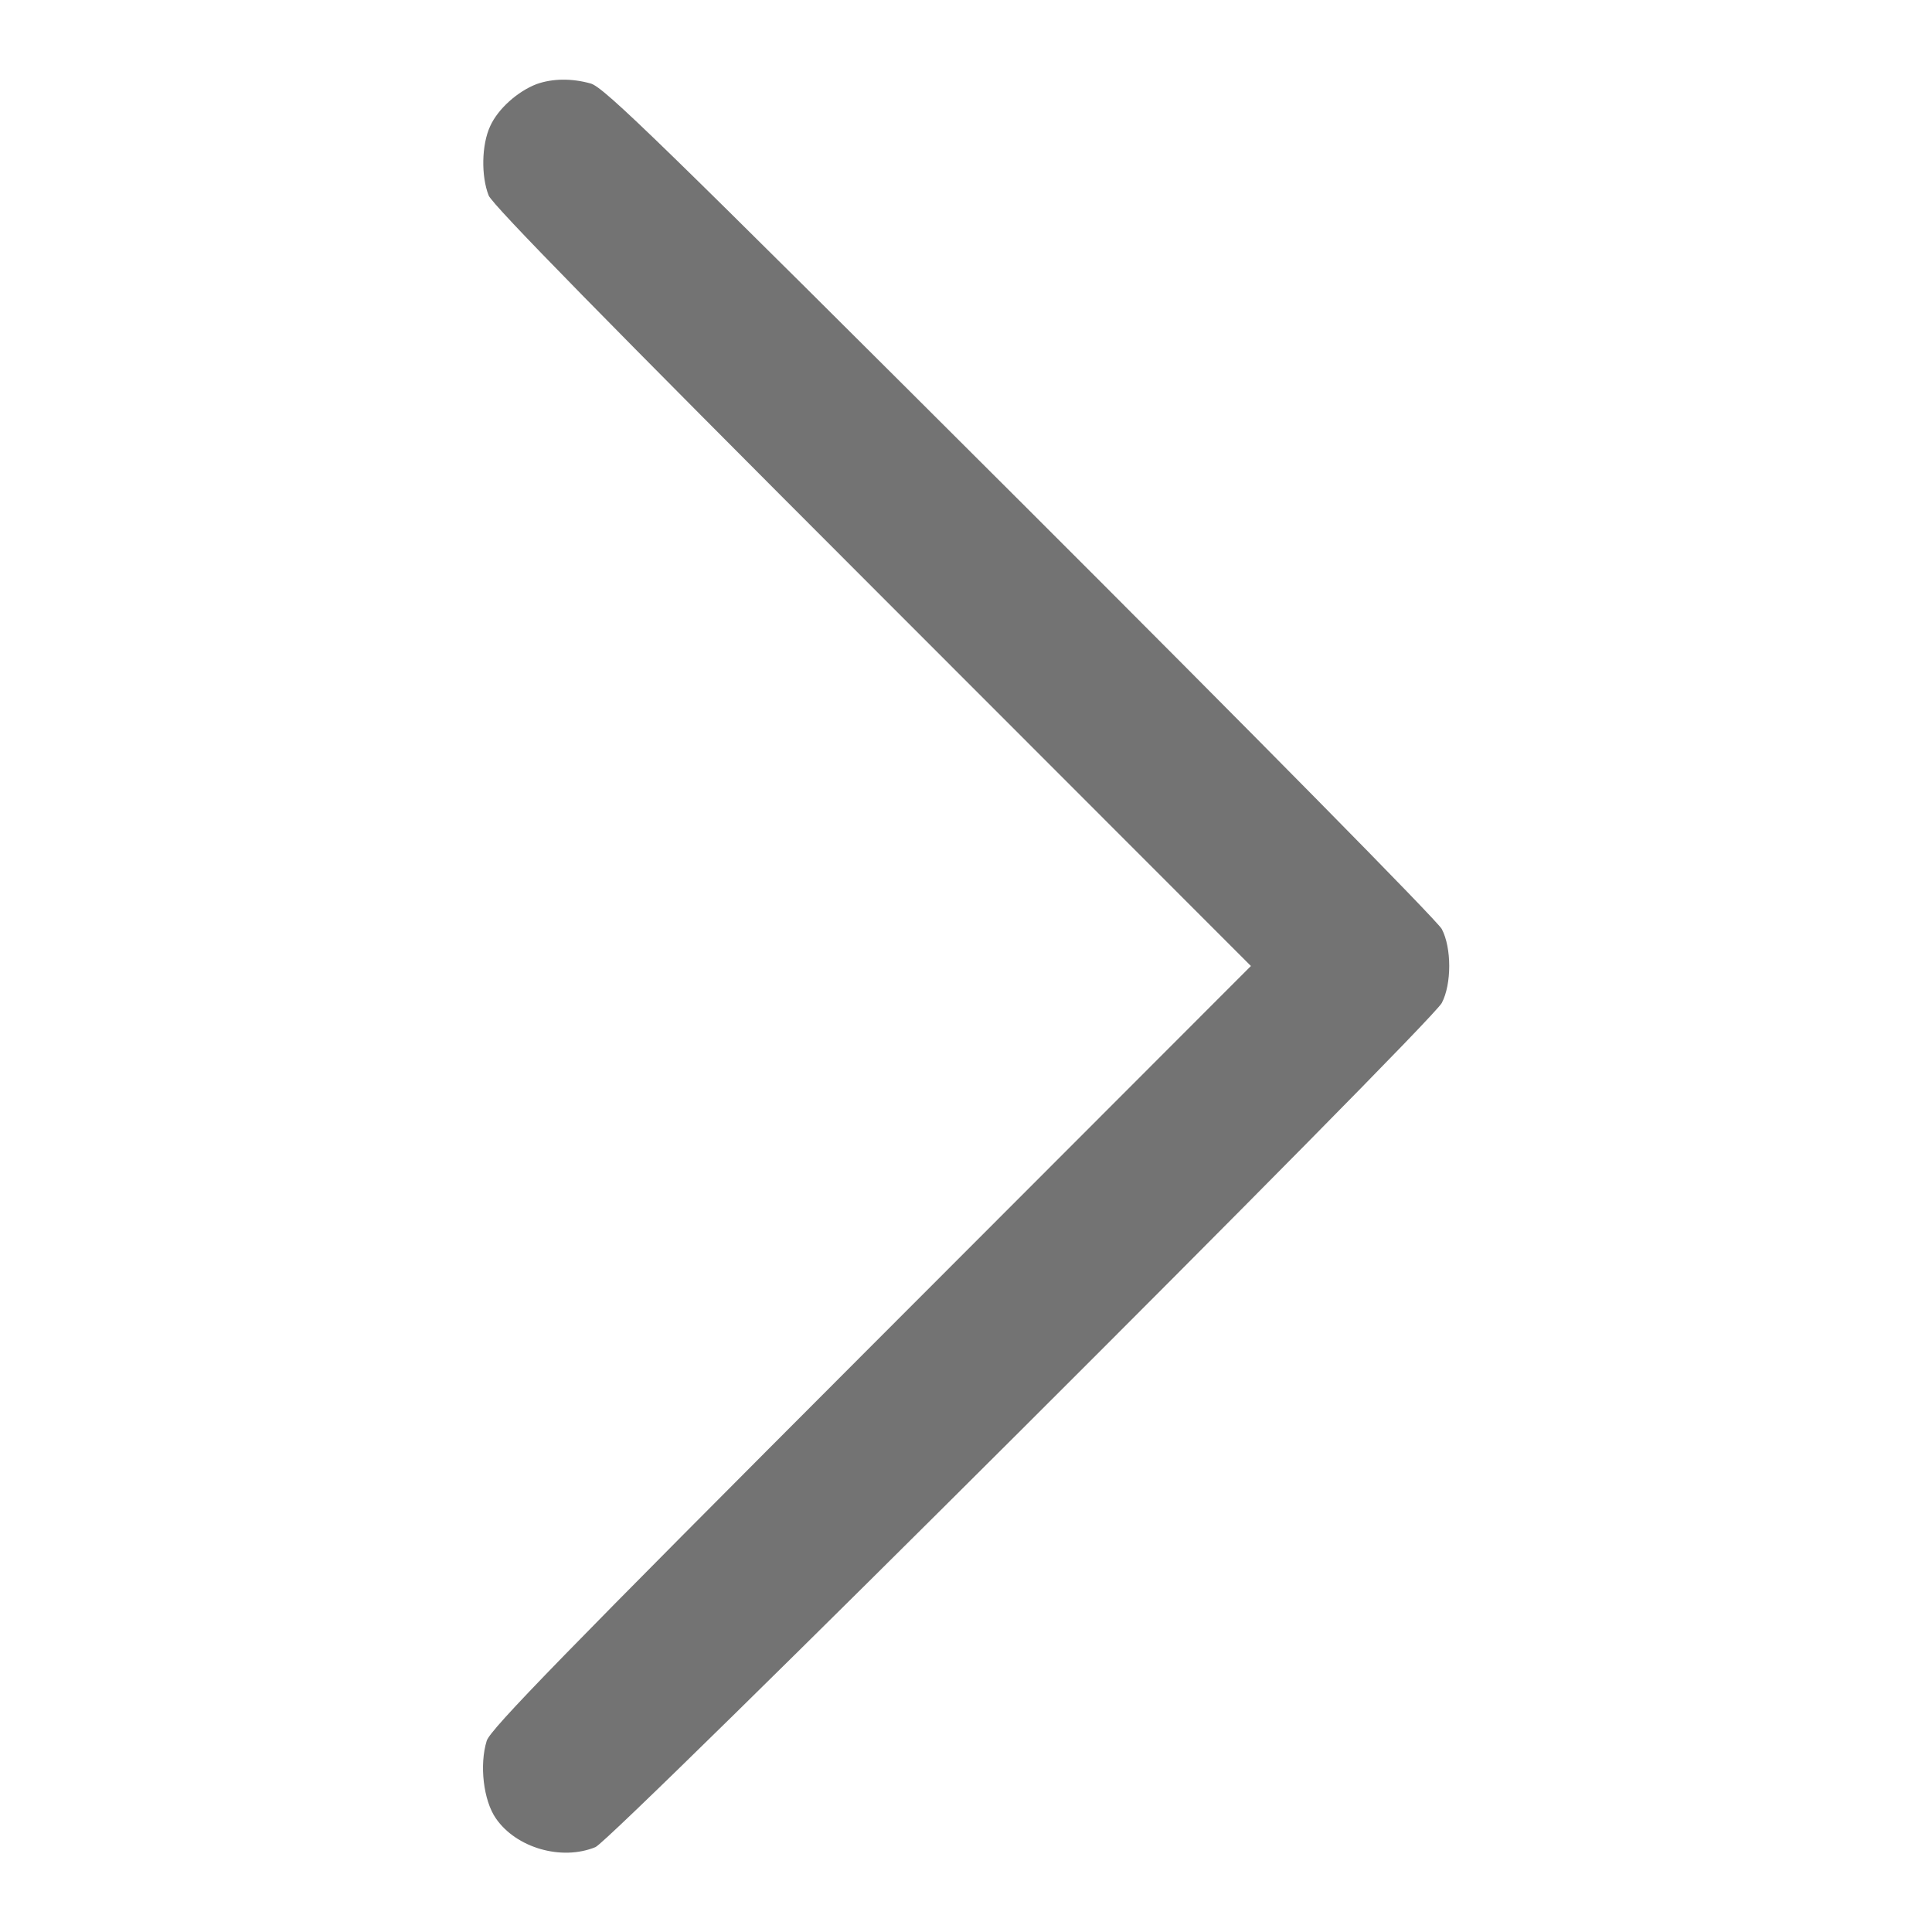
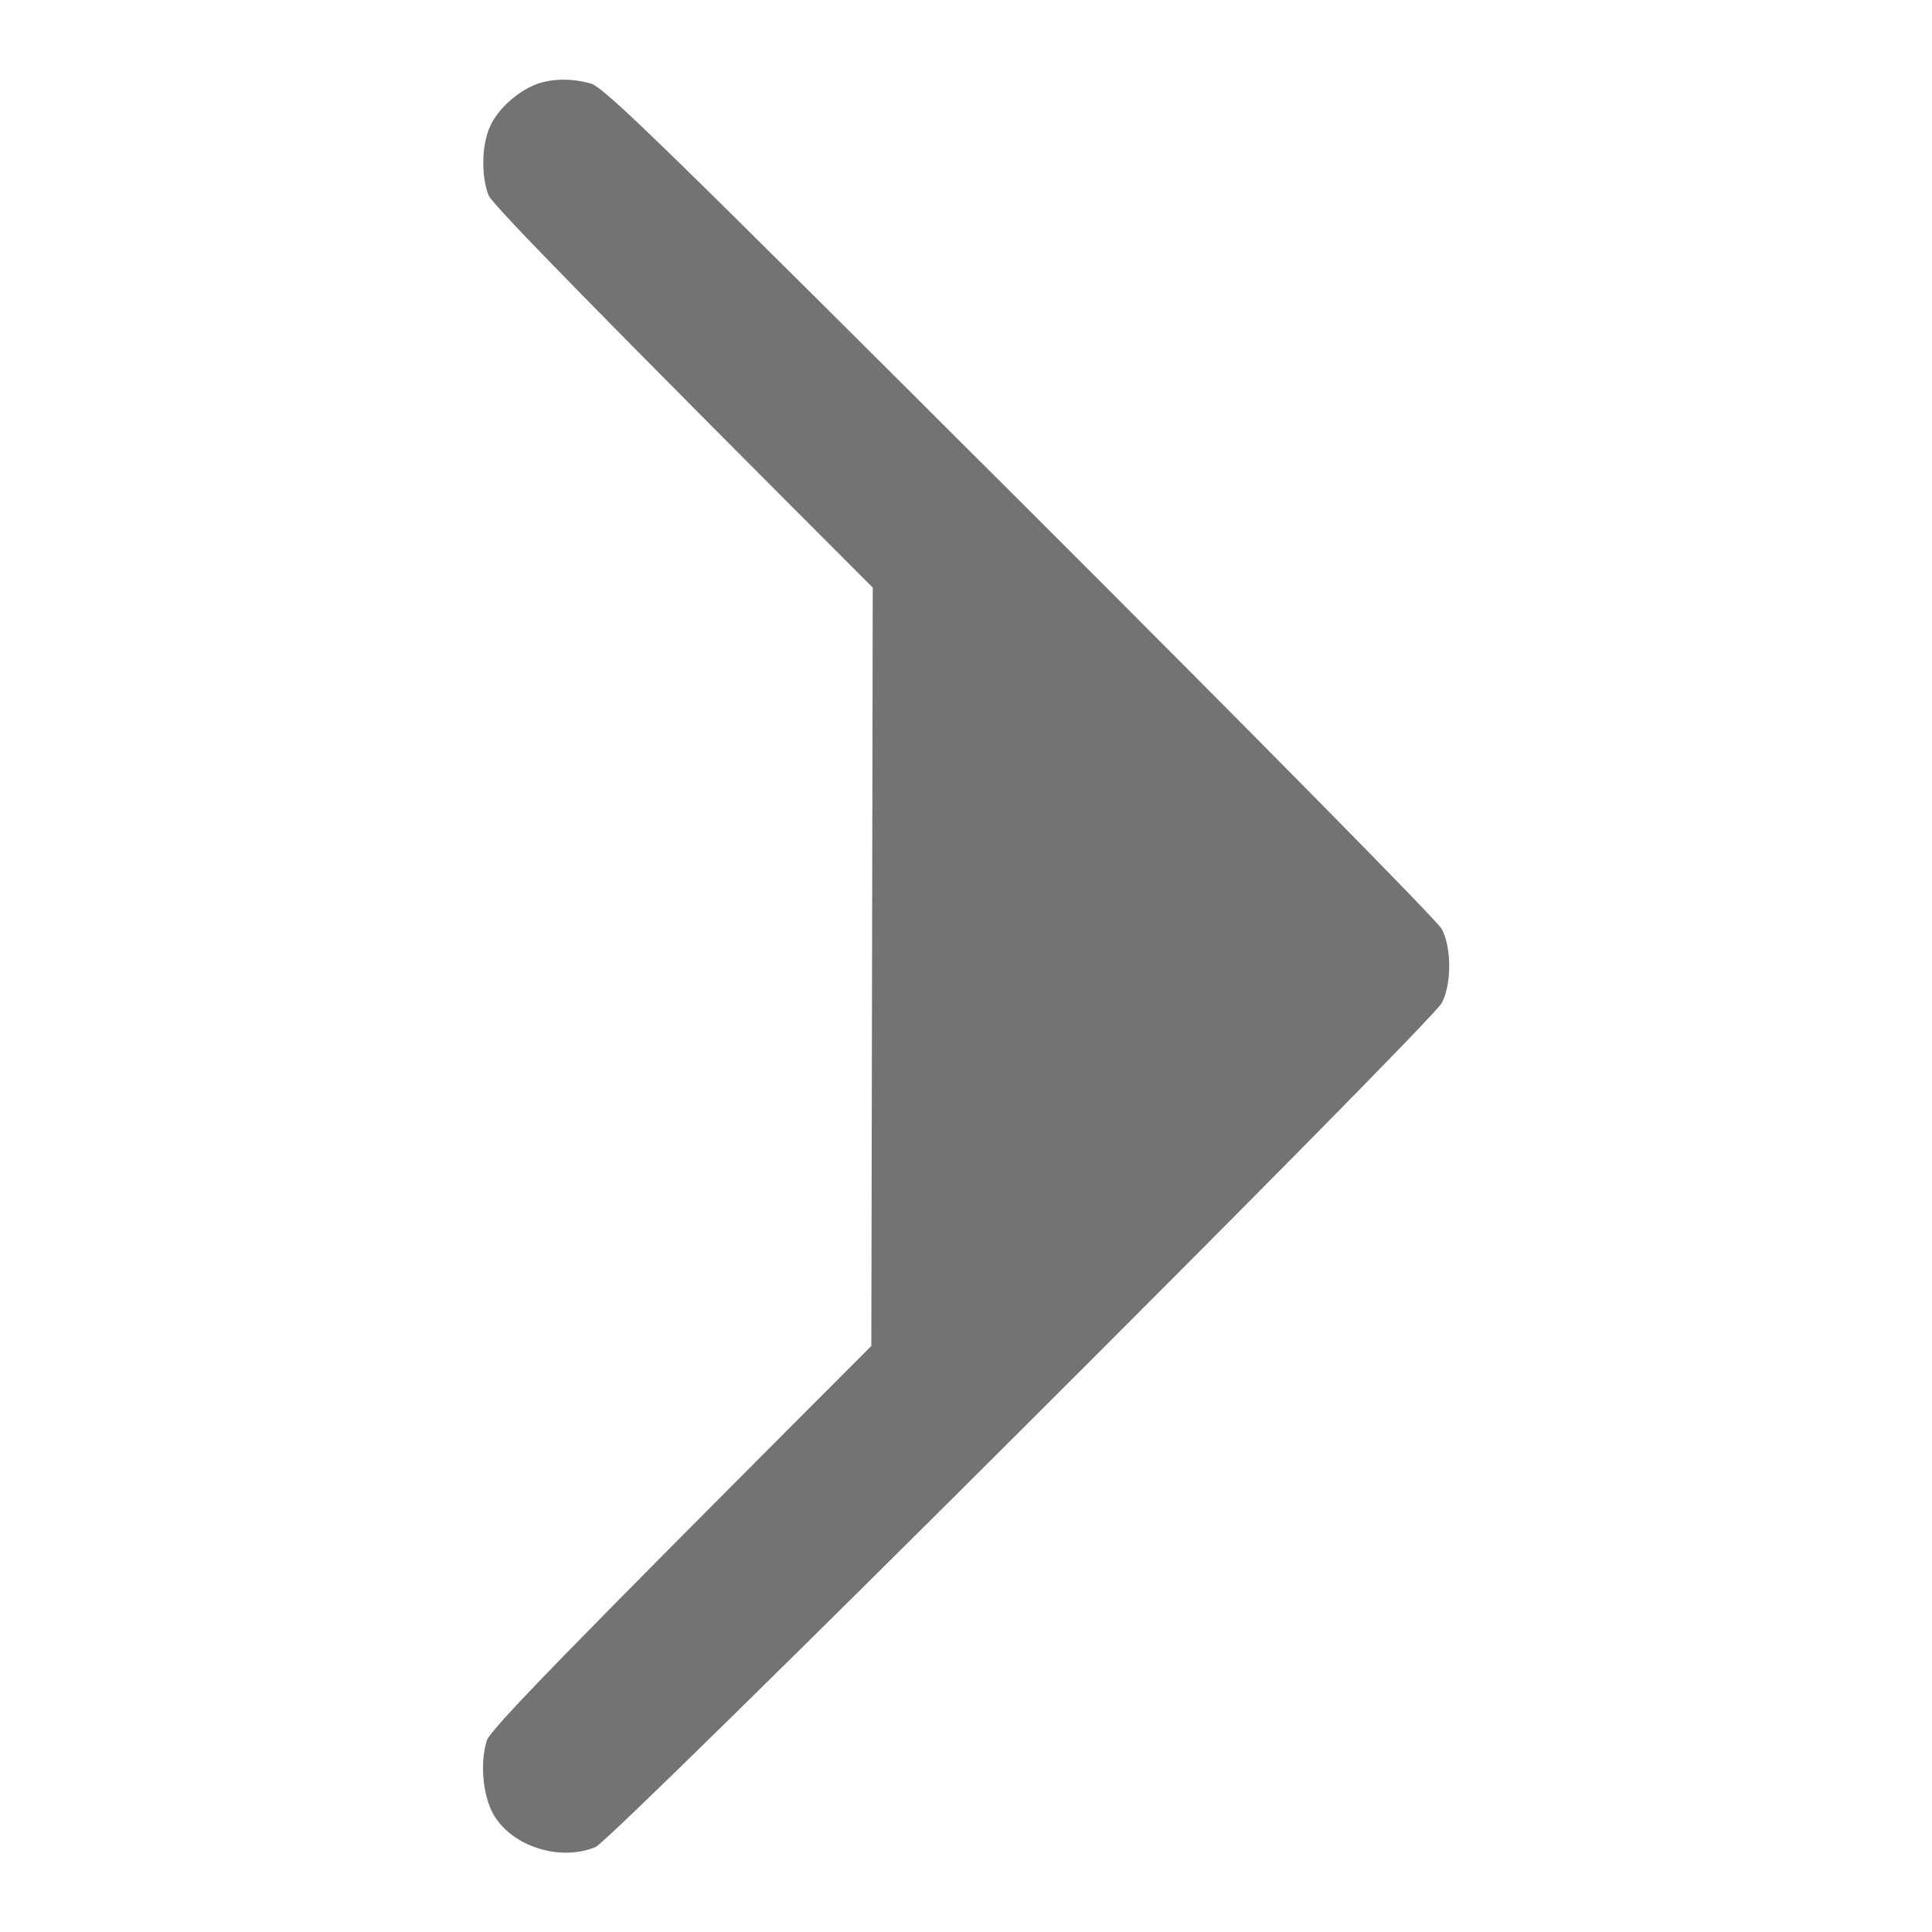
<svg xmlns="http://www.w3.org/2000/svg" width="15" height="15" viewBox="0 0 15 15" fill="none">
-   <path d="M4.166 0.653C4.02 0.709 3.867 0.844 3.806 0.979C3.738 1.125 3.735 1.368 3.794 1.518C3.826 1.594 4.705 2.49 6.776 4.562L9.712 7.5L6.765 10.45C4.368 12.85 3.809 13.424 3.779 13.515C3.721 13.702 3.753 13.978 3.85 14.118C4.008 14.347 4.359 14.449 4.623 14.341C4.758 14.285 11.107 7.951 11.194 7.787C11.271 7.641 11.271 7.359 11.194 7.213C11.162 7.151 9.741 5.71 7.919 3.891C5.13 1.108 4.688 0.674 4.585 0.648C4.438 0.607 4.289 0.609 4.166 0.653Z" fill="#737373" />
+   <path d="M4.166 0.653C4.02 0.709 3.867 0.844 3.806 0.979C3.738 1.125 3.735 1.368 3.794 1.518C3.826 1.594 4.705 2.49 6.776 4.562L6.765 10.45C4.368 12.85 3.809 13.424 3.779 13.515C3.721 13.702 3.753 13.978 3.85 14.118C4.008 14.347 4.359 14.449 4.623 14.341C4.758 14.285 11.107 7.951 11.194 7.787C11.271 7.641 11.271 7.359 11.194 7.213C11.162 7.151 9.741 5.71 7.919 3.891C5.13 1.108 4.688 0.674 4.585 0.648C4.438 0.607 4.289 0.609 4.166 0.653Z" fill="#737373" />
</svg>